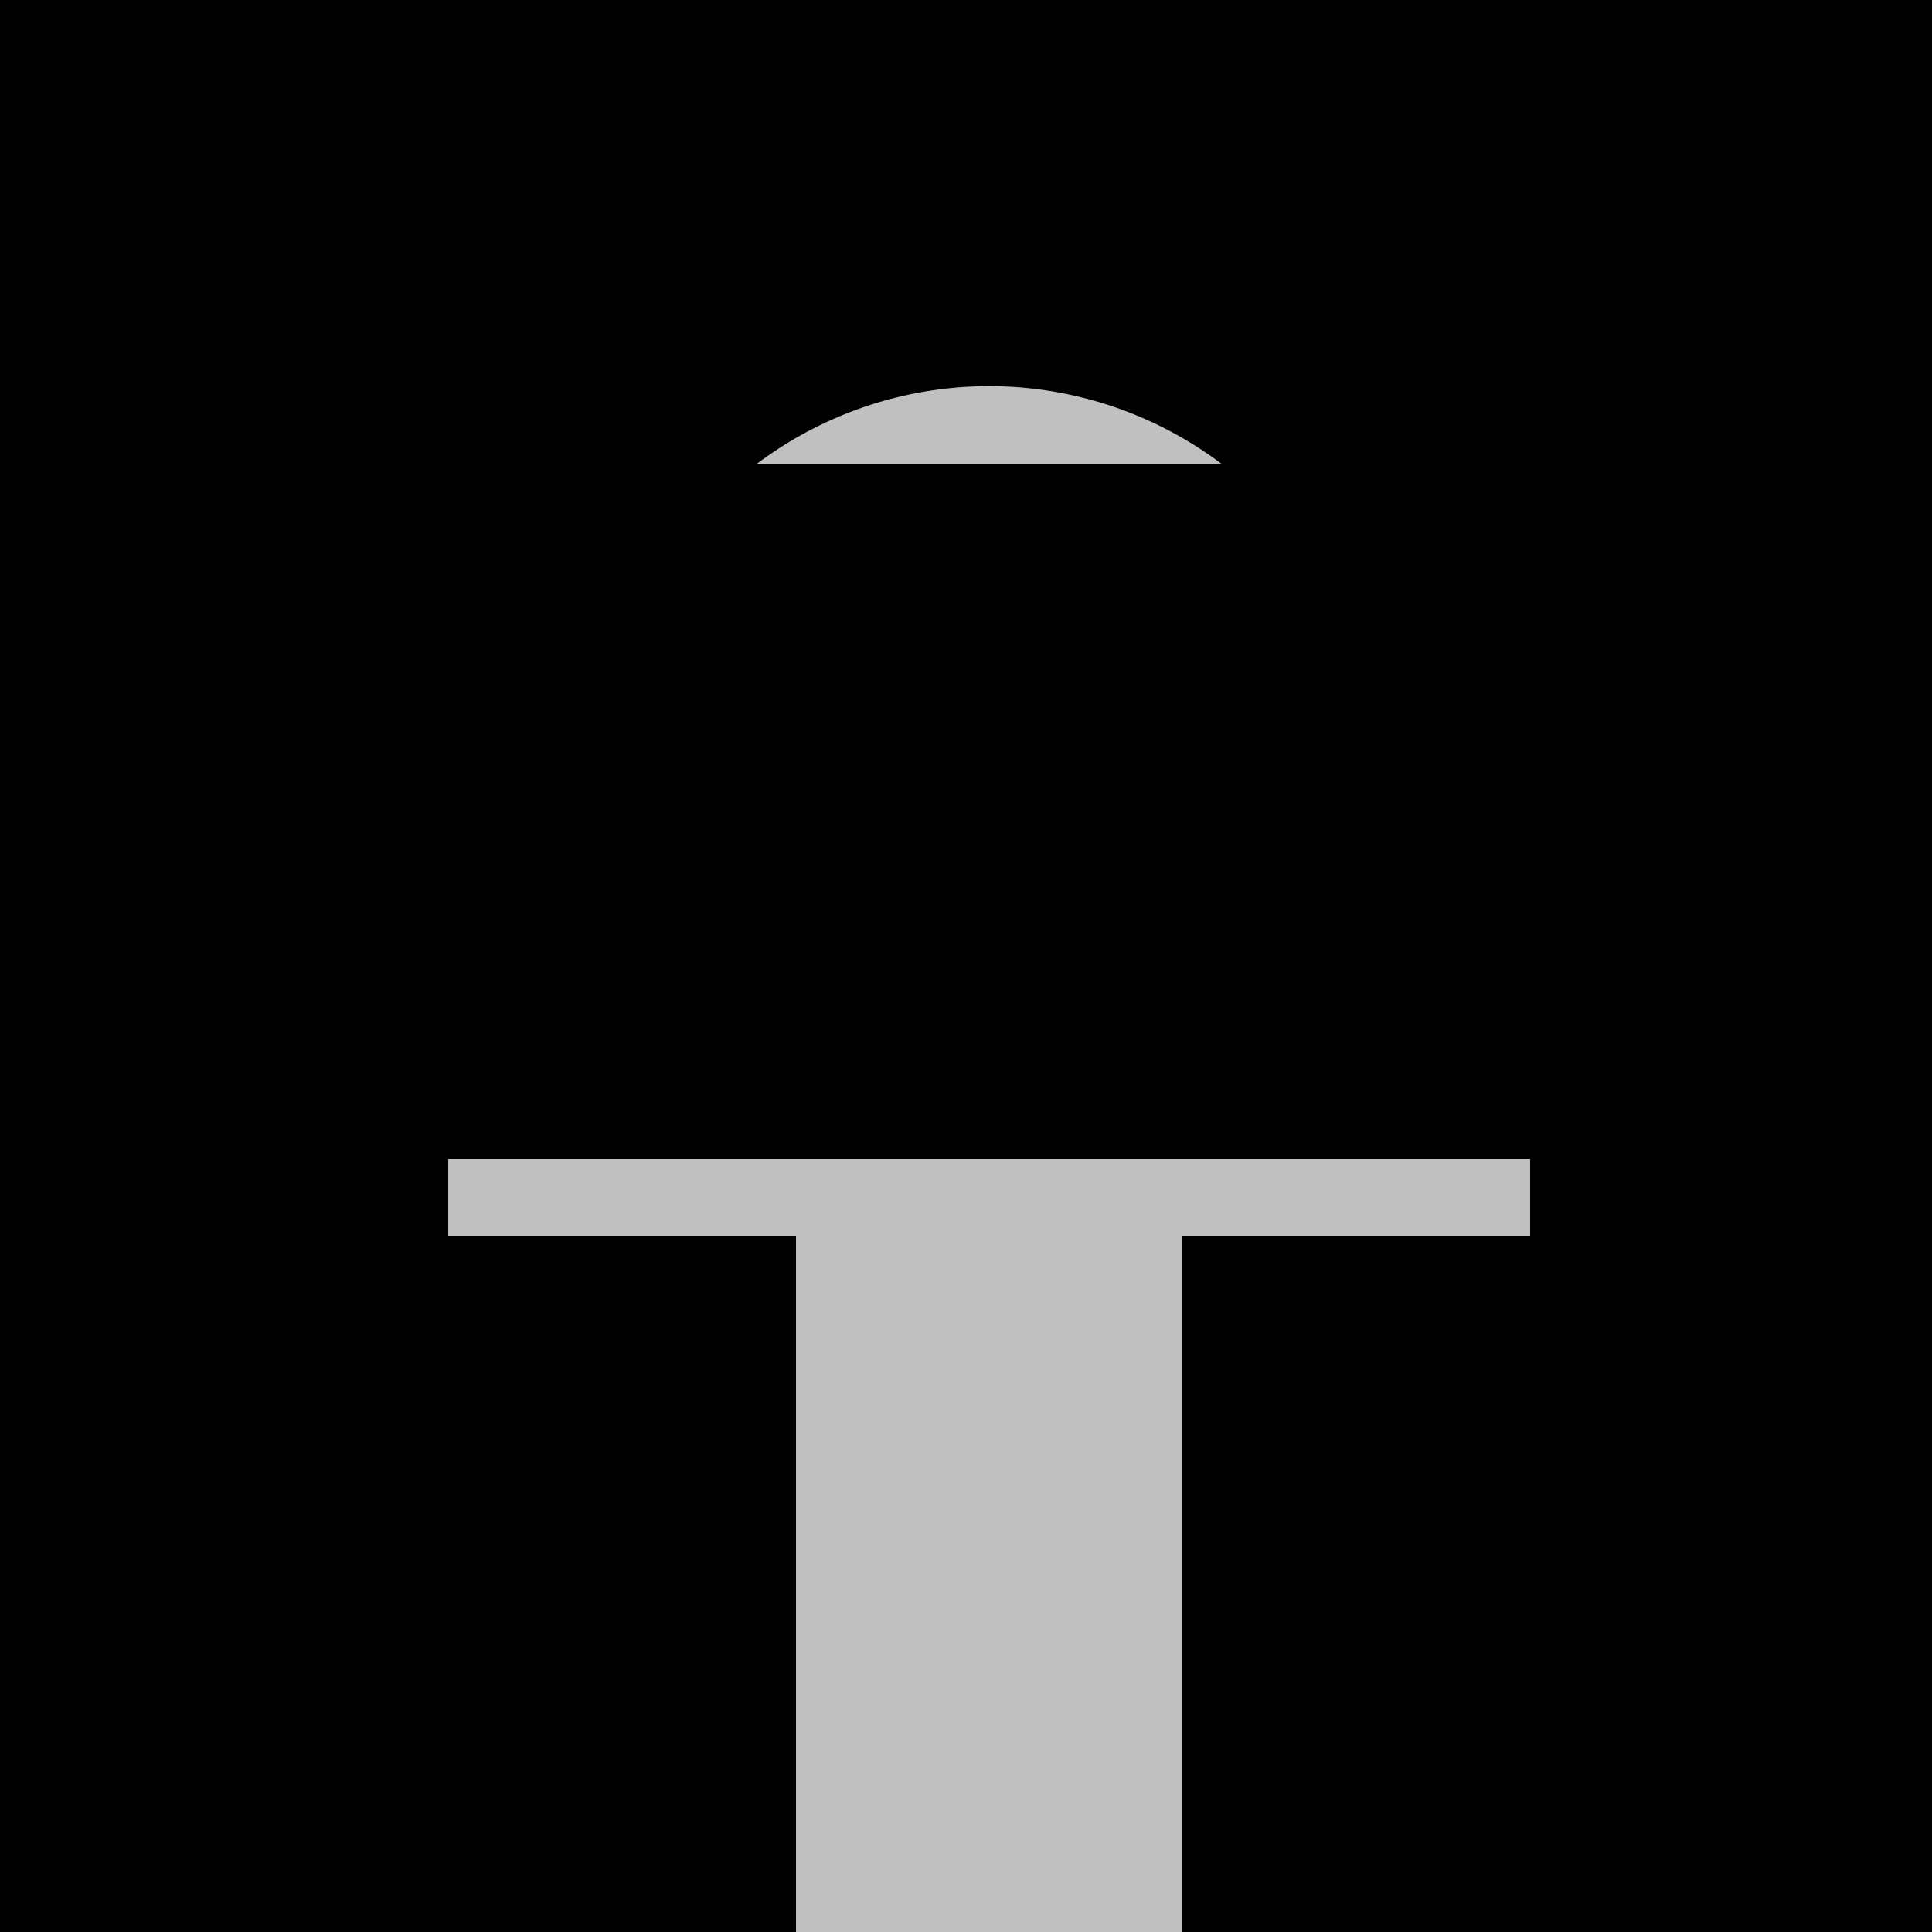
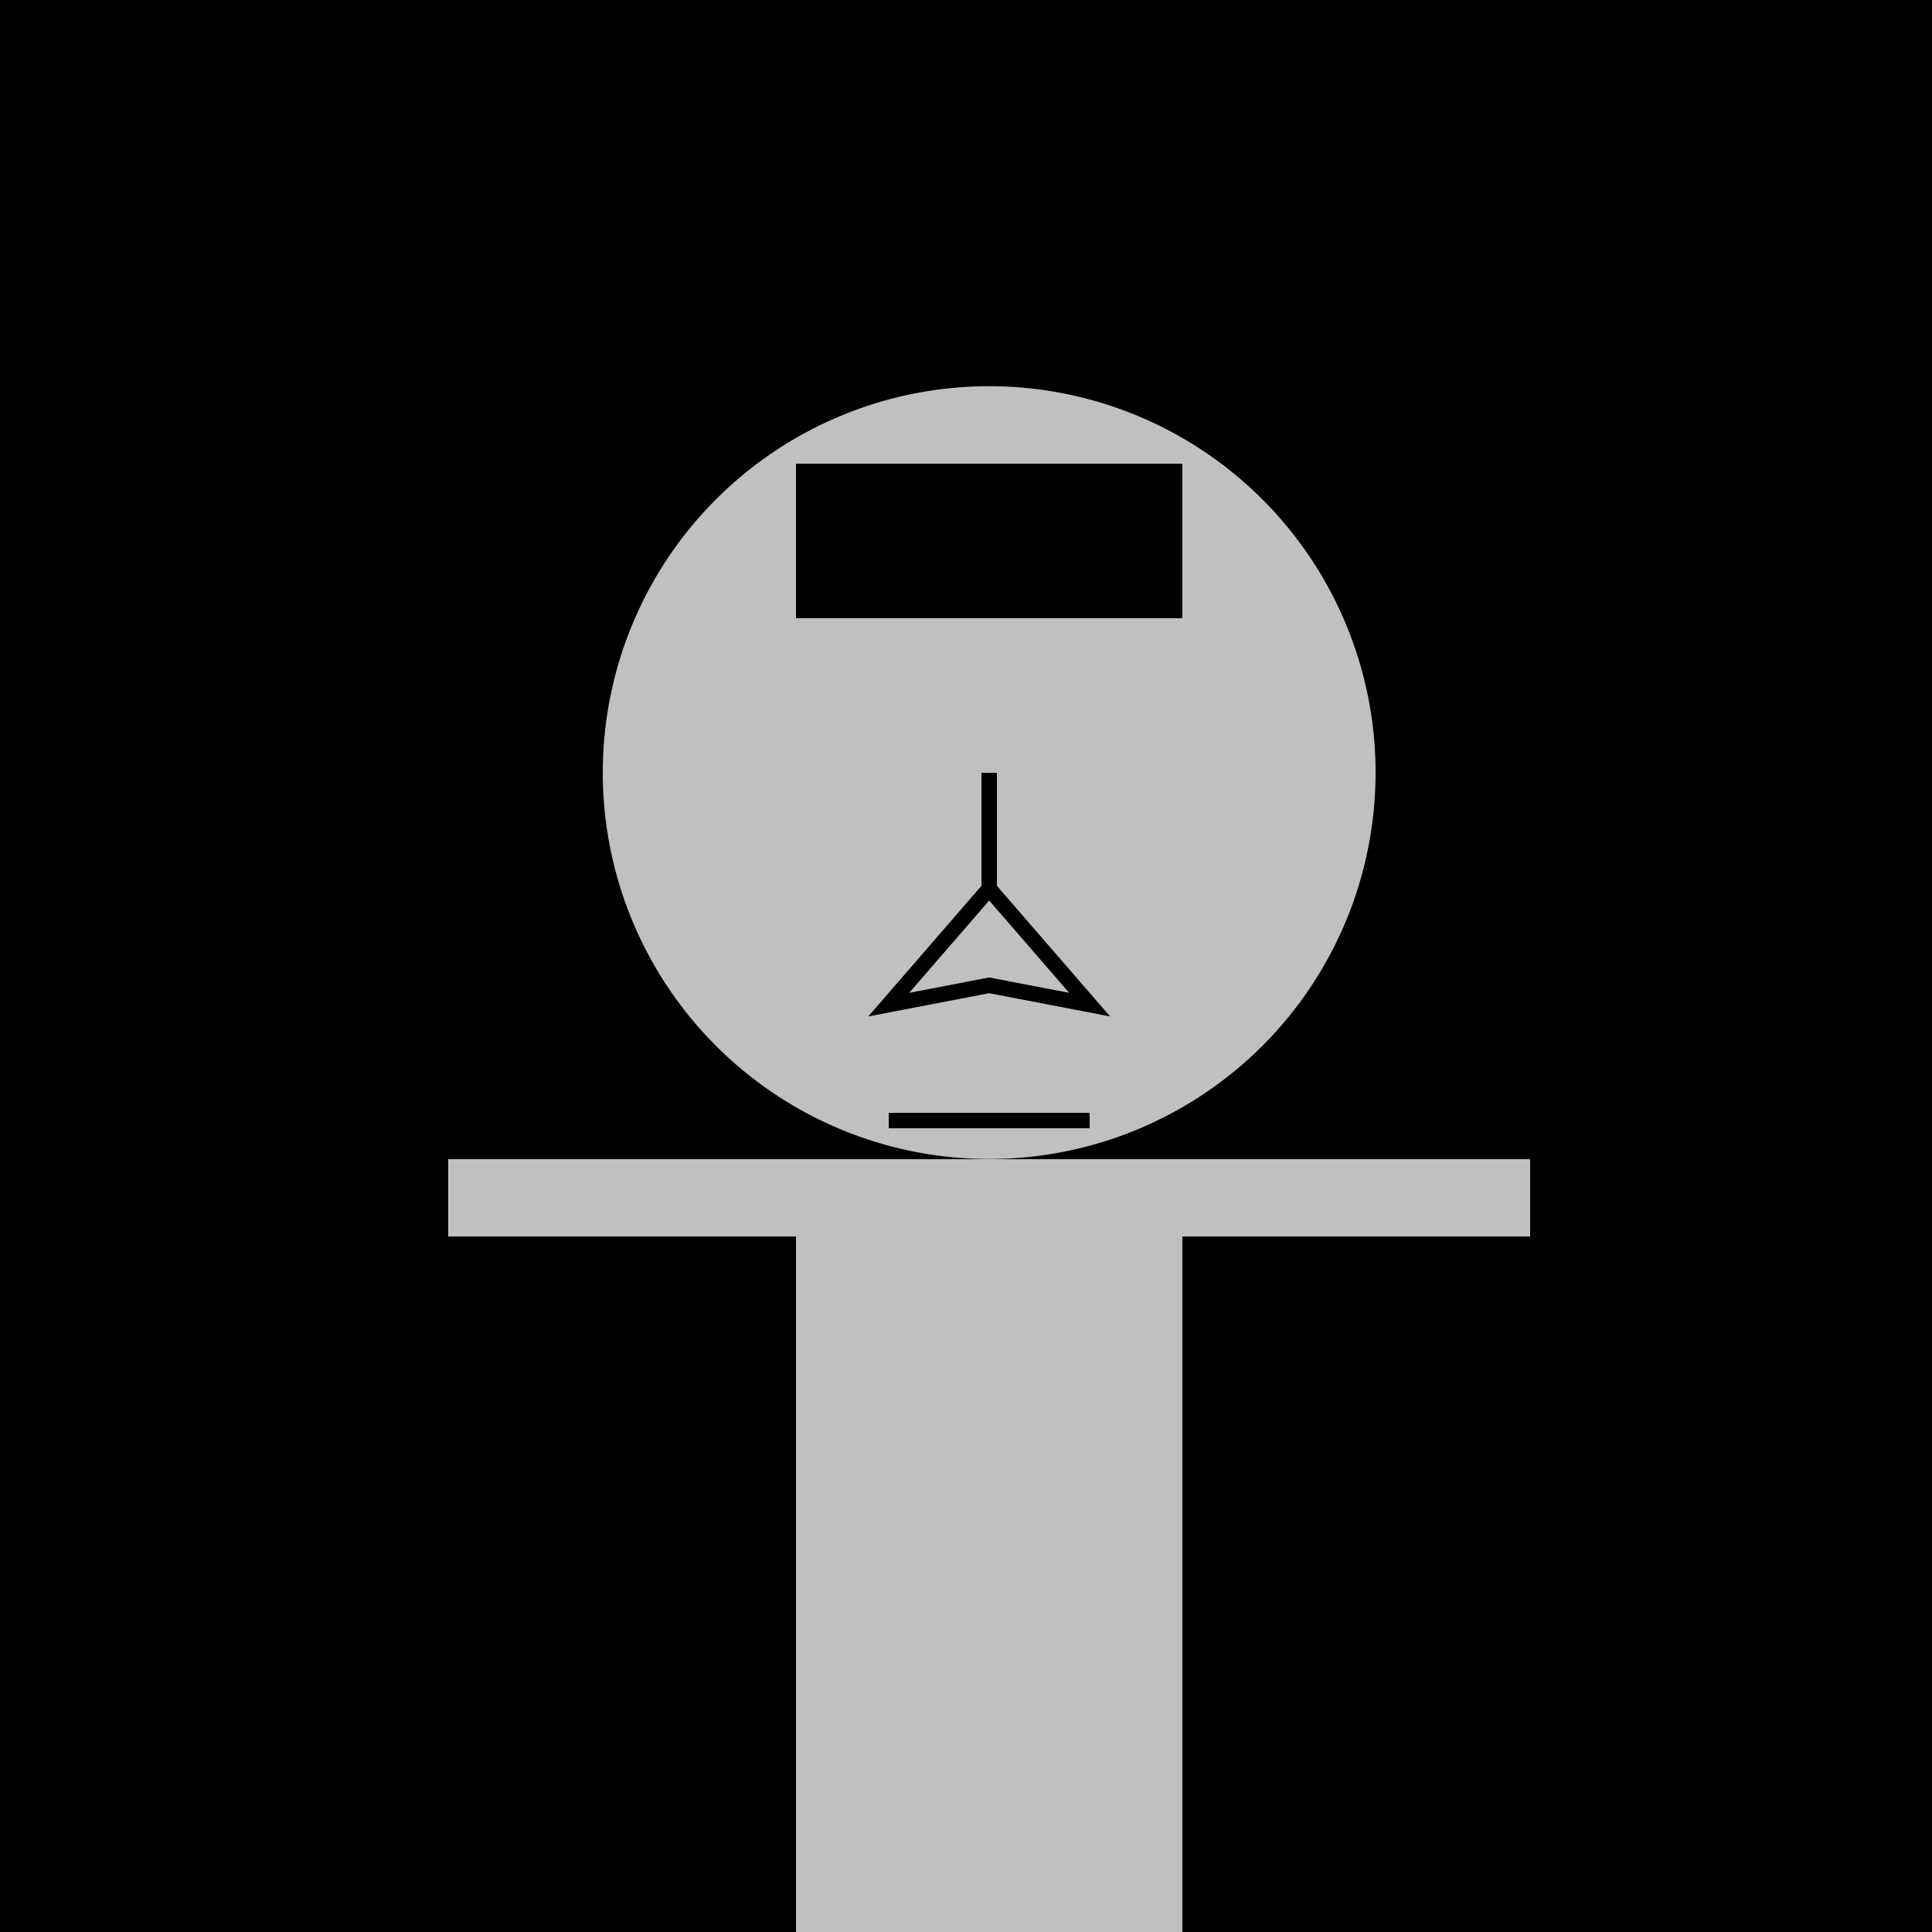
<svg xmlns="http://www.w3.org/2000/svg" width="500" height="500">
  <defs />
  <g>
    <rect fill="#000" stroke="none" x="0" y="0" width="512" height="512" />
    <path fill="#c0c0c0" stroke="none" paint-order="stroke fill markers" d=" M 356 200 A 100 100 0 1 1 356 199.9" />
-     <path fill="#fff" stroke="none" paint-order="stroke fill markers" d=" M 250 180 A 20 20 0 1 1 250 179.98 L 302 180 A 20 20 0 1 1 302 179.98" />
-     <path fill="none" stroke="#000" paint-order="fill stroke markers" d=" M 210 160 L 250 160 M 282 160 L 322 160" stroke-miterlimit="10" stroke-width="4" stroke-dasharray="" />
    <path fill="none" stroke="#000" paint-order="fill stroke markers" d=" M 256 200 L 256 230 L 230 260 L 256 255 L 282 260 L 256 230" stroke-miterlimit="10" stroke-width="4" stroke-dasharray="" />
    <path fill="none" stroke="#000" paint-order="fill stroke markers" d=" M 230 290 L 282 290" stroke-miterlimit="10" stroke-width="4" stroke-dasharray="" />
-     <path fill="#000" stroke="none" paint-order="stroke fill markers" d=" M 156 120 L 356 120 L 356 280 L 256 380 L 156 280 Z" />
    <rect fill="#c0c0c0" stroke="none" x="206" y="300" width="100" height="200" />
    <rect fill="#c0c0c0" stroke="none" x="116" y="300" width="100" height="20" />
    <rect fill="#c0c0c0" stroke="none" x="296" y="300" width="100" height="20" />
-     <rect fill="#c0c0c0" stroke="none" x="206" y="500" width="50" height="100" />
    <rect fill="#c0c0c0" stroke="none" x="256" y="500" width="50" height="100" />
-     <path fill="#000" stroke="none" paint-order="stroke fill markers" d=" M 206 120 L 306 120 L 306 160 L 206 160 Z" />
+     <path fill="#000" stroke="none" paint-order="stroke fill markers" d=" M 206 120 L 306 120 L 306 160 L 206 160 " />
  </g>
</svg>